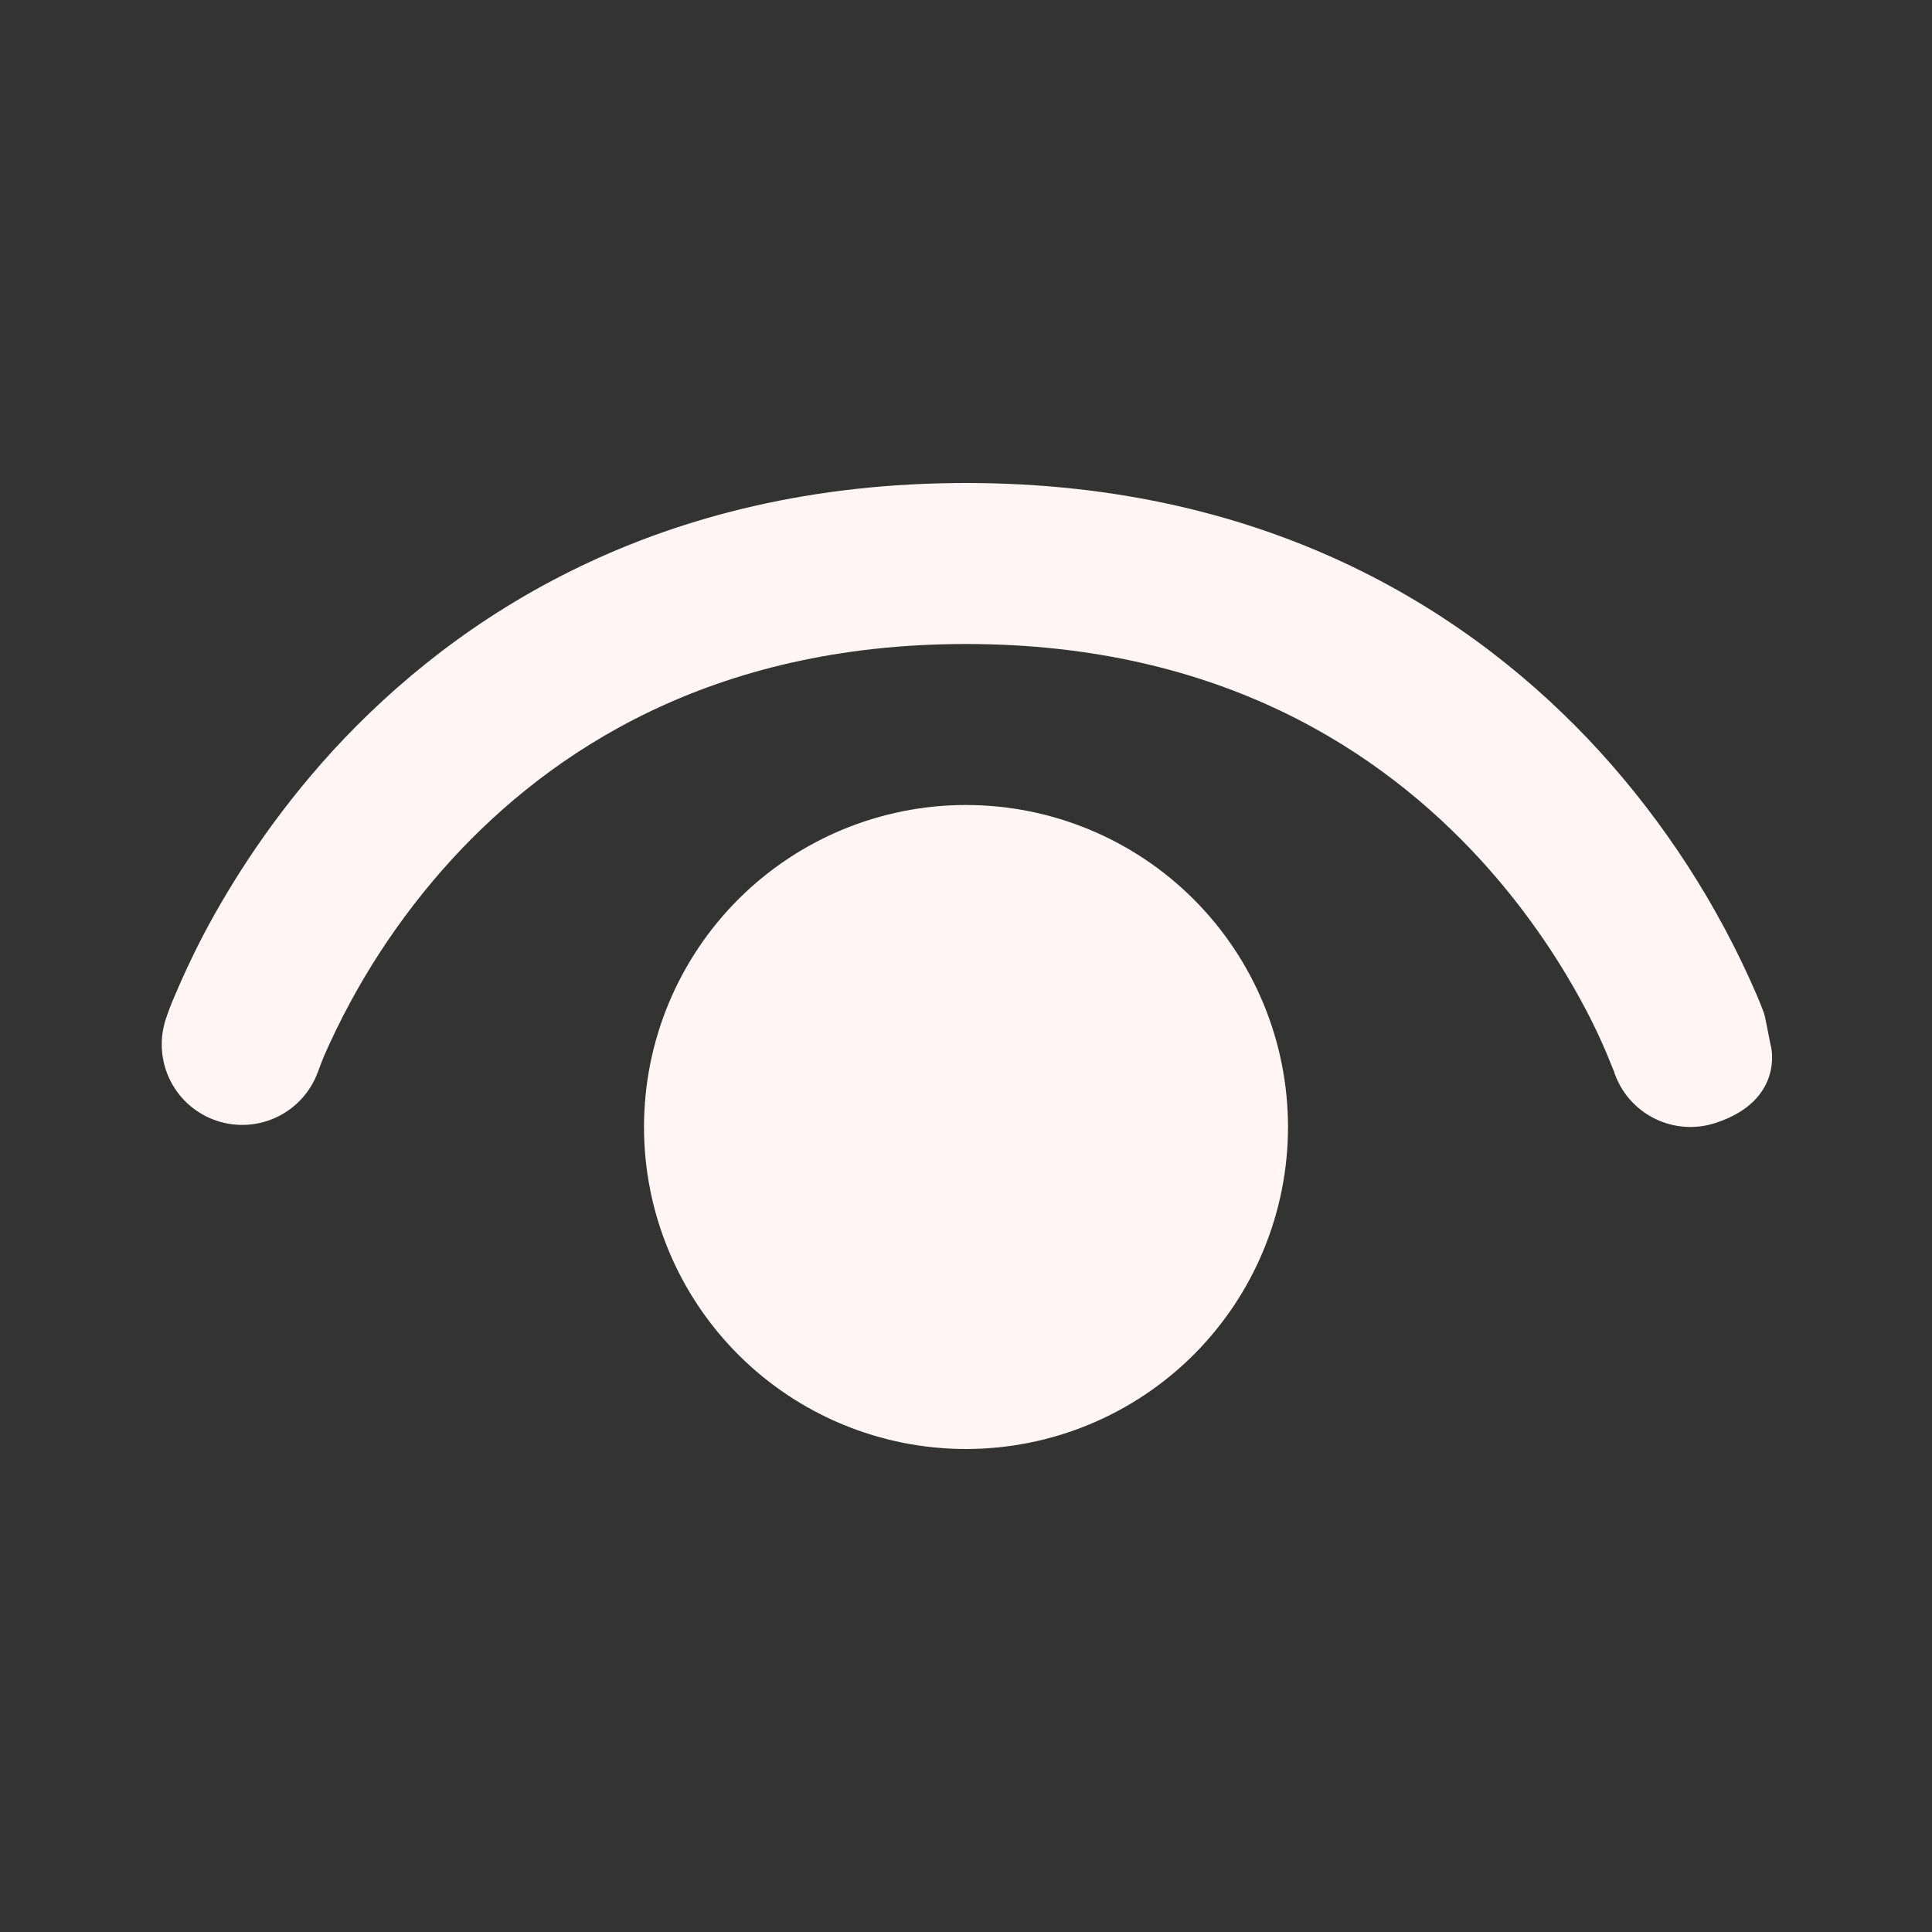
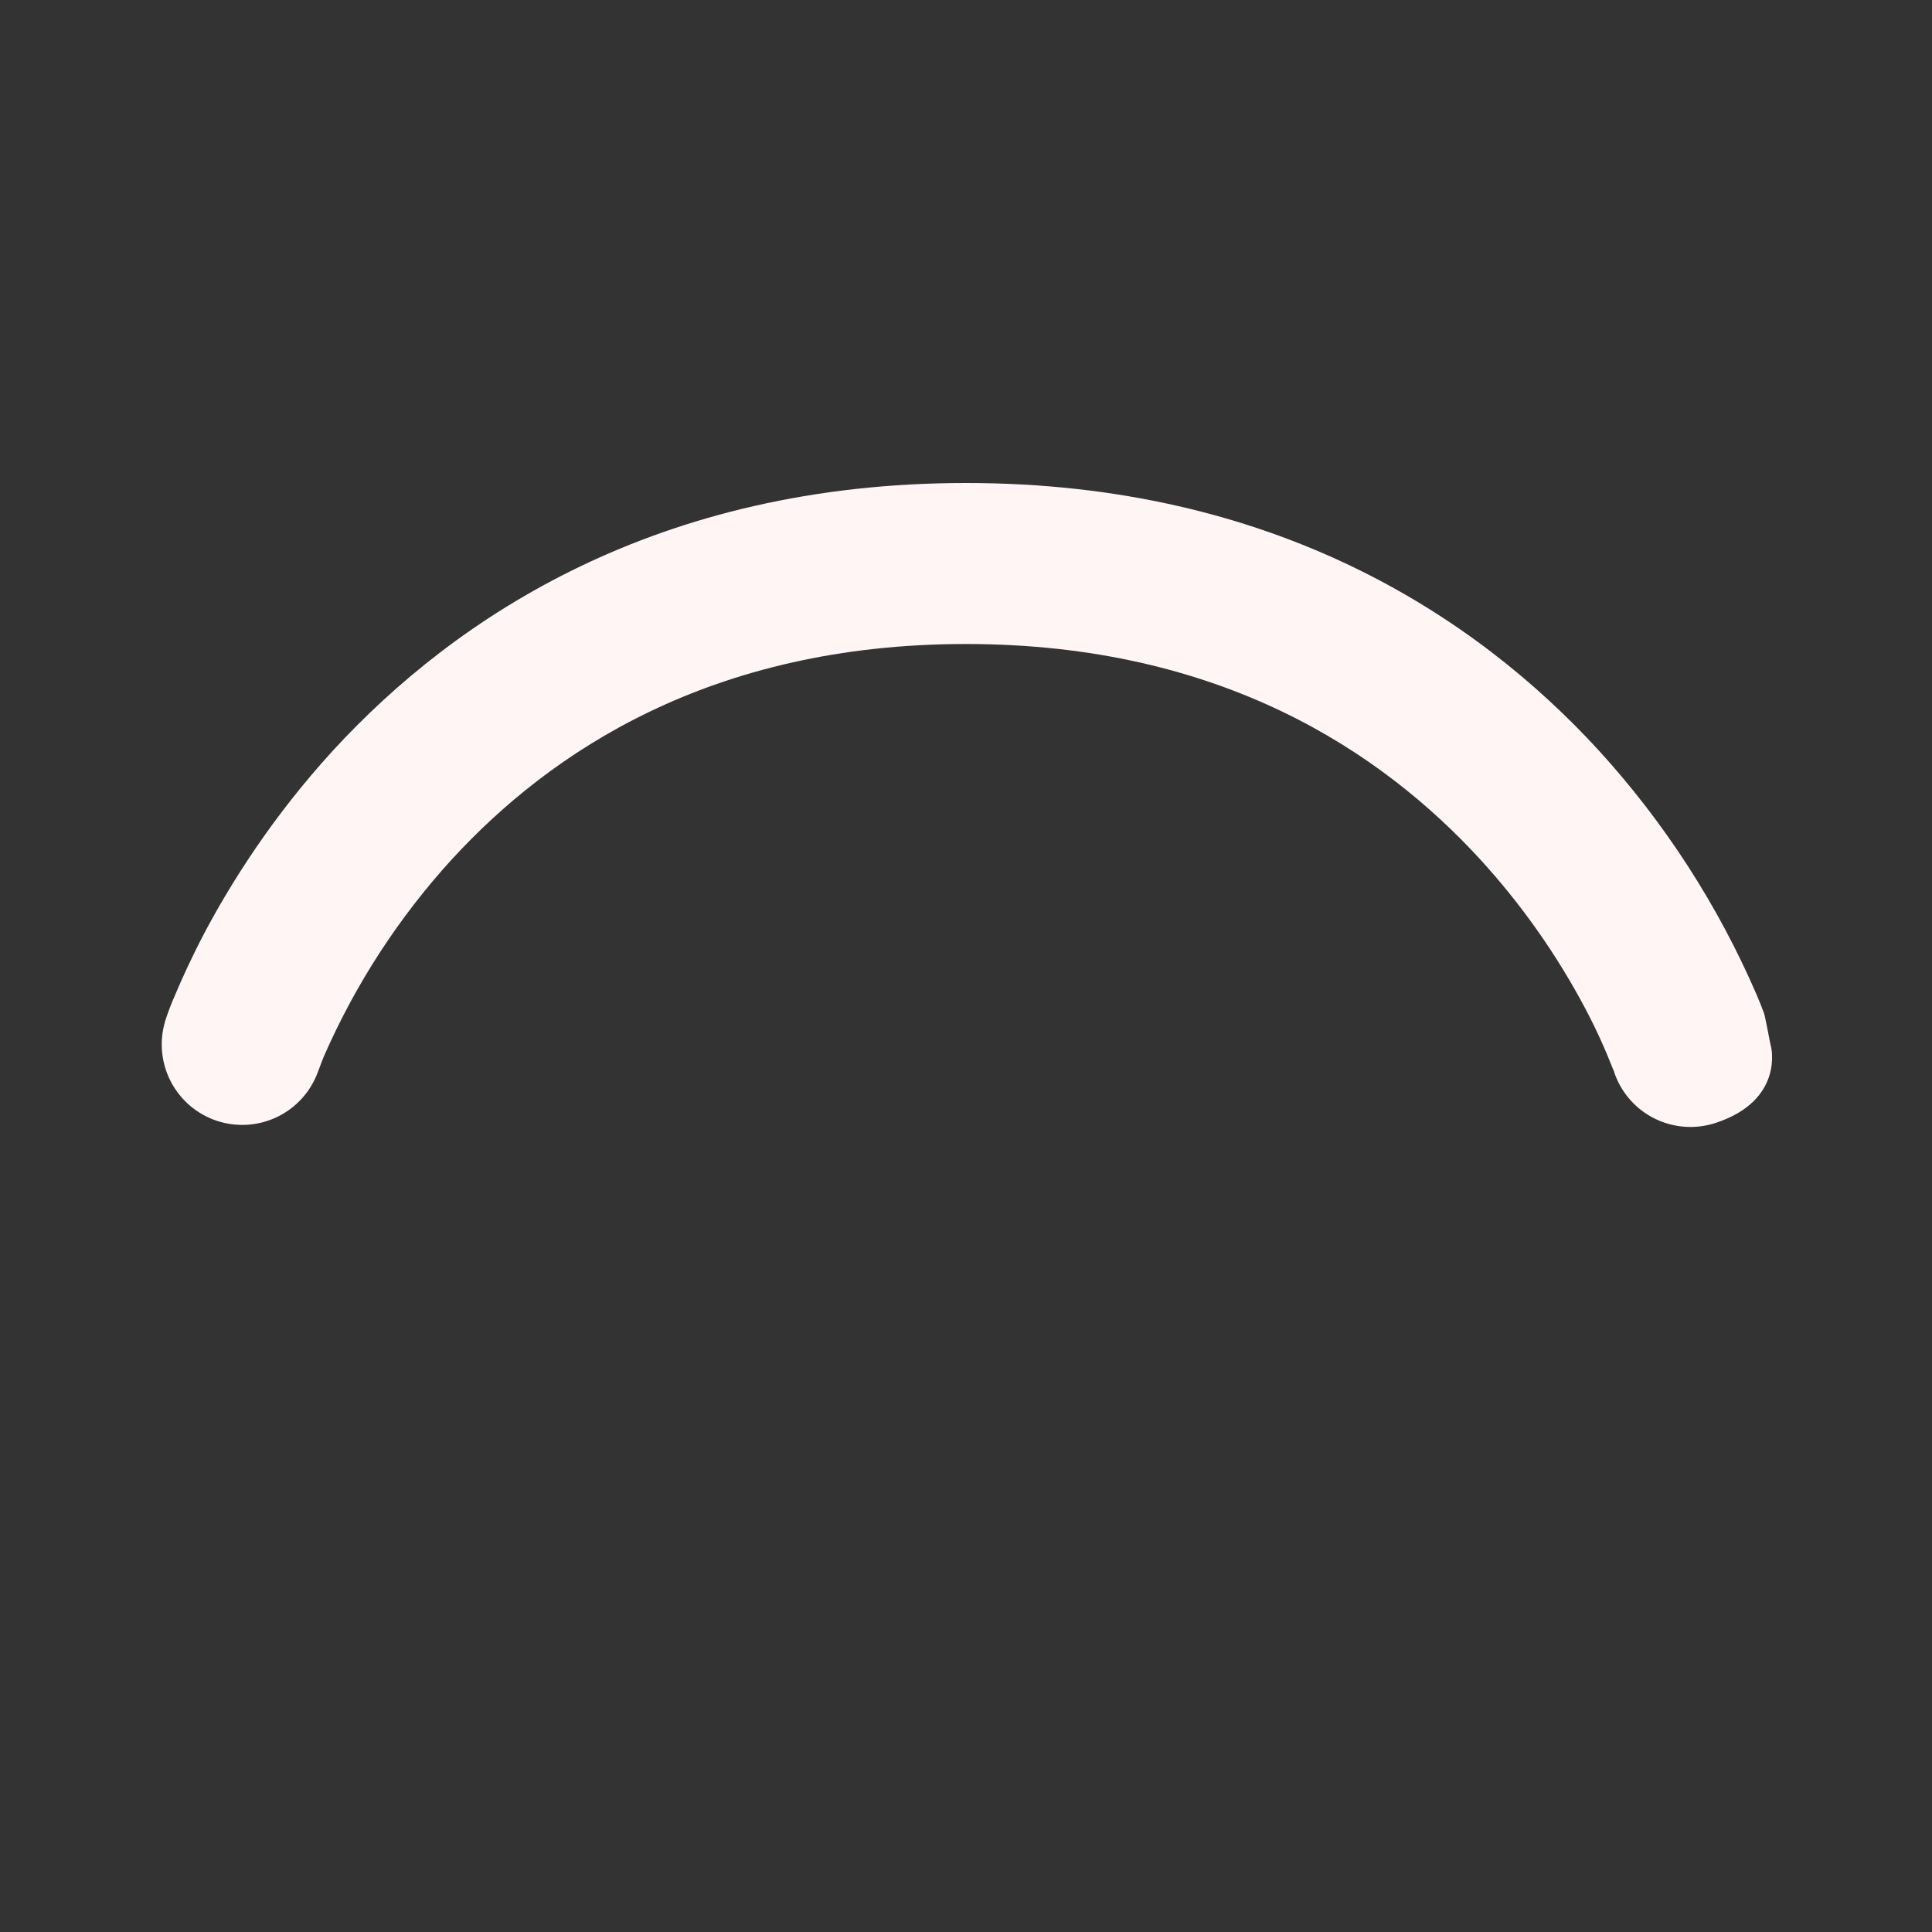
<svg xmlns="http://www.w3.org/2000/svg" width="81" height="81" viewBox="0 0 81 81" fill="none">
  <rect x="0" y="0" width="81" height="81" fill="#333333" stroke="none" />
  <path d="M13.325 44.948C13.023 45.773 12.411 46.448 11.619 46.829C10.827 47.21 9.918 47.267 9.085 46.988C8.252 46.71 7.56 46.117 7.157 45.337C6.754 44.556 6.671 43.649 6.926 42.809C6.858 43.011 6.926 42.802 6.926 42.802C7.046 42.43 7.186 42.065 7.344 41.708C7.614 41.067 8.012 40.183 8.559 39.136C9.666 37.044 11.408 34.256 13.959 31.468C19.136 25.832 27.594 20.25 40.5 20.25C53.413 20.25 61.871 25.832 67.034 31.468C69.791 34.492 72.027 37.952 73.649 41.708C73.784 42.026 73.886 42.282 73.953 42.471C73.98 42.525 74.048 42.876 74.115 43.214C74.176 43.524 74.23 43.821 74.25 43.875C74.25 43.875 74.817 46.123 71.942 47.075C71.095 47.357 70.17 47.293 69.371 46.896C68.571 46.499 67.962 45.801 67.676 44.955V44.935L67.628 44.827C67.289 43.96 66.902 43.112 66.467 42.289C65.269 40.025 63.788 37.922 62.06 36.032C57.942 31.543 51.212 27 40.5 27C29.788 27 23.058 31.543 18.941 36.032C16.711 38.475 14.899 41.269 13.574 44.3C13.504 44.474 13.436 44.65 13.372 44.827L13.325 44.948V44.948Z" fill="#FFF5F5" />
-   <path d="M27 47.25C27 43.67 28.422 40.236 30.954 37.704C33.486 35.172 36.92 33.75 40.5 33.75C44.08 33.75 47.514 35.172 50.046 37.704C52.578 40.236 54 43.67 54 47.25C54 50.83 52.578 54.264 50.046 56.796C47.514 59.328 44.08 60.75 40.5 60.75C36.92 60.75 33.486 59.328 30.954 56.796C28.422 54.264 27 50.83 27 47.25V47.25Z" fill="#FFF5F5" />
</svg>